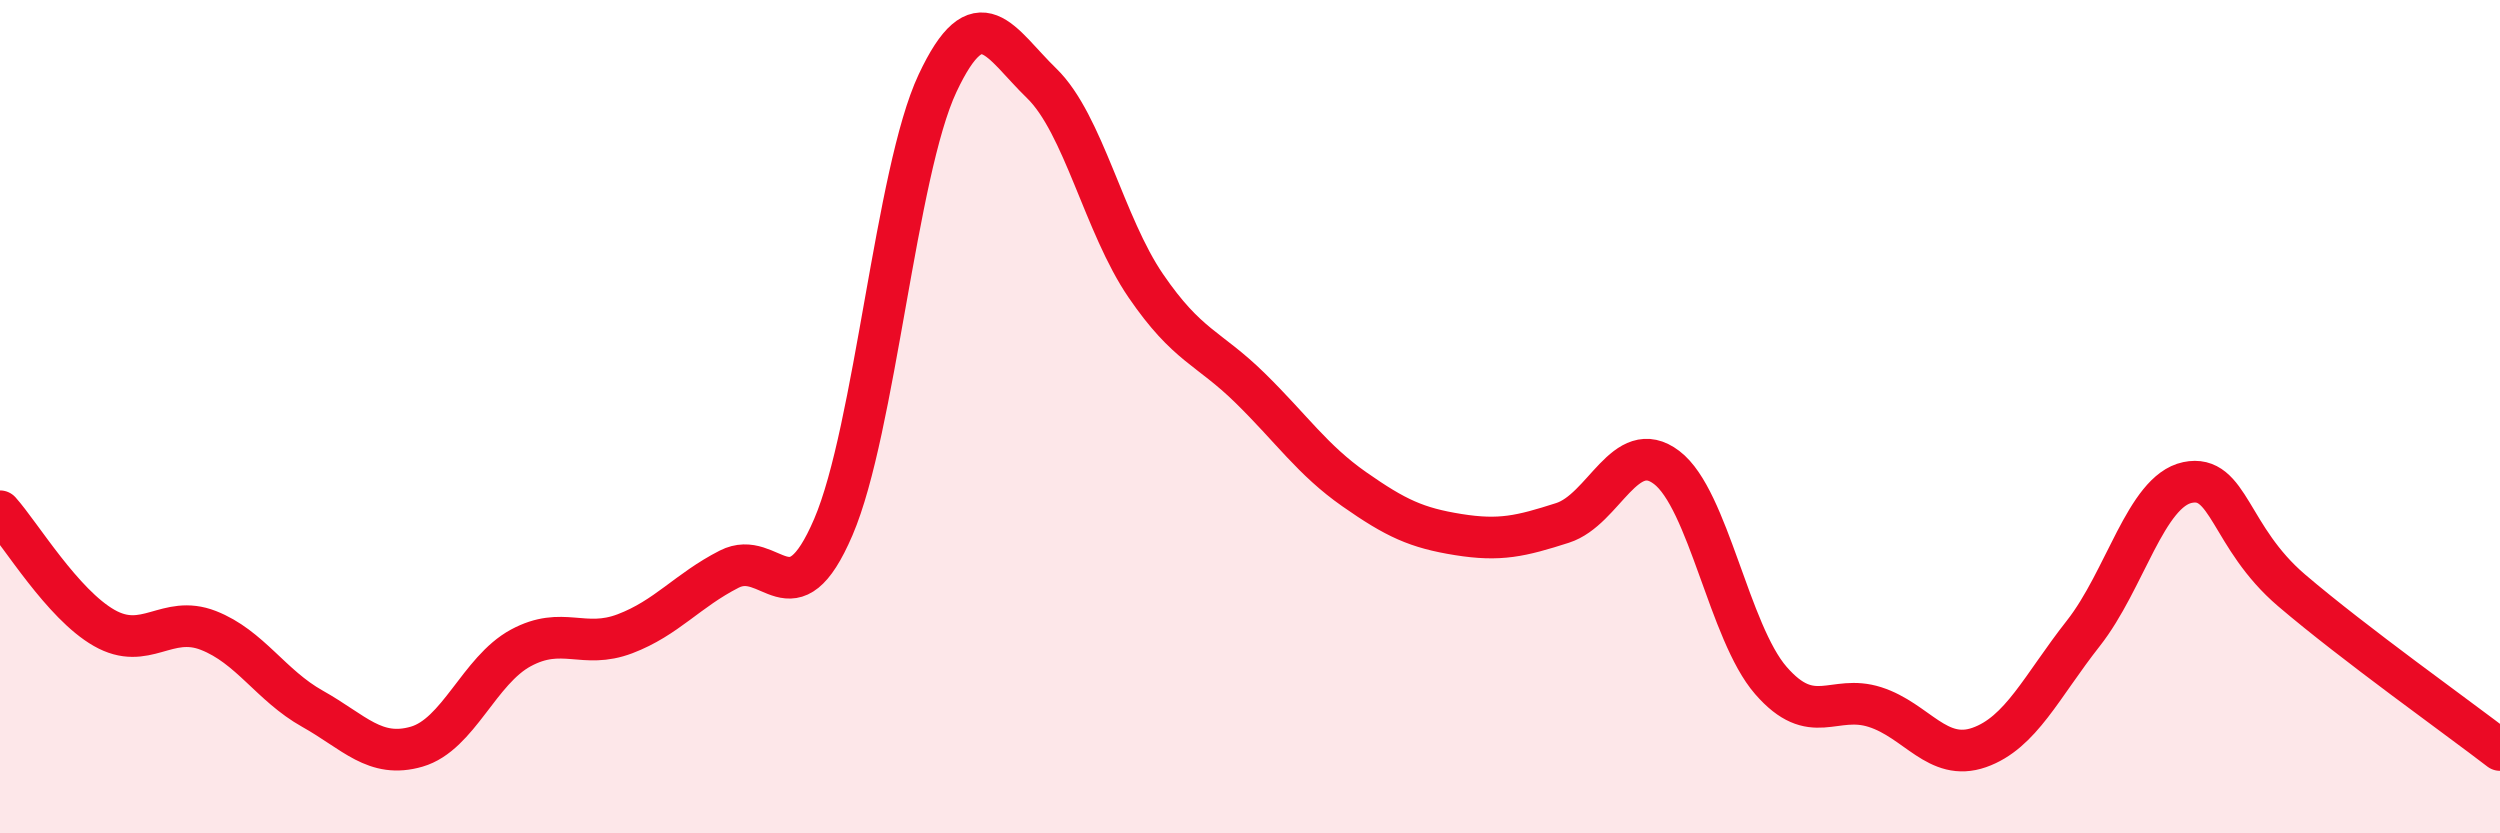
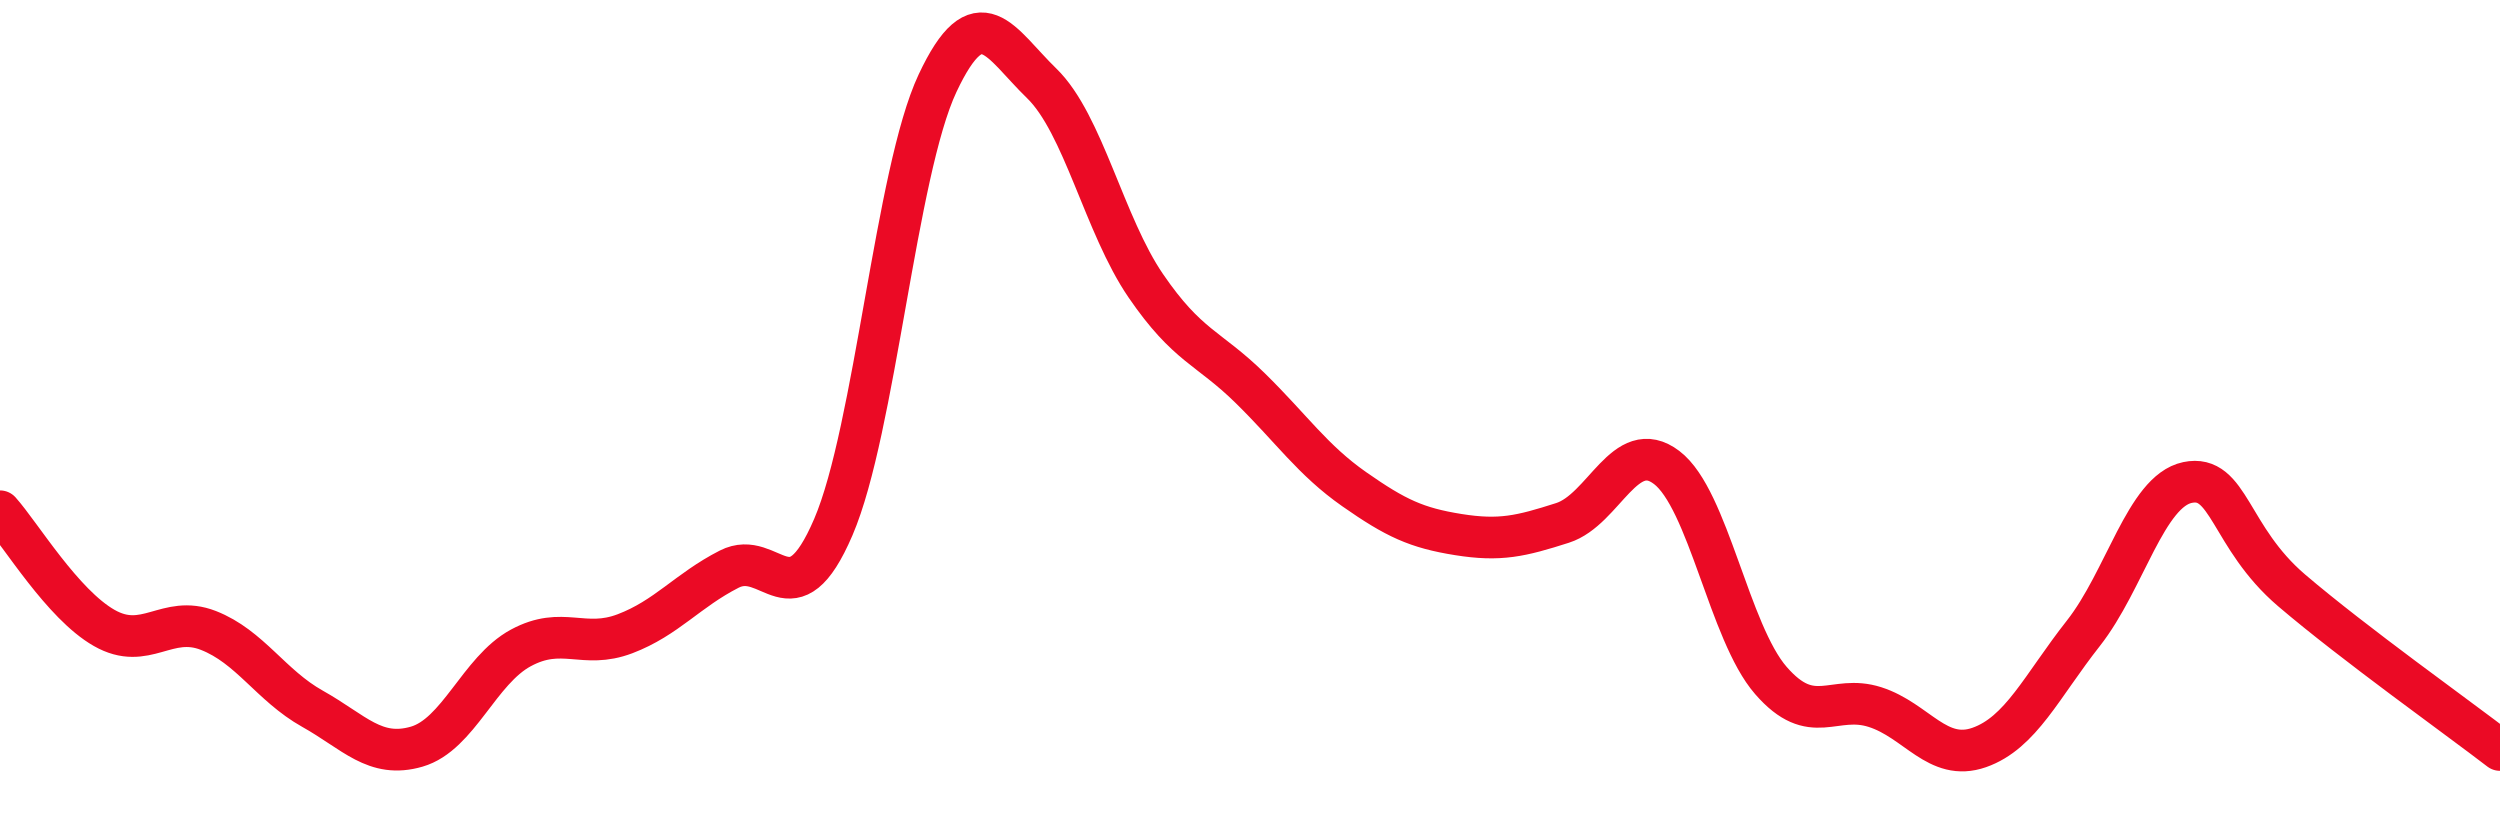
<svg xmlns="http://www.w3.org/2000/svg" width="60" height="20" viewBox="0 0 60 20">
-   <path d="M 0,12.27 C 0.5,12.83 1.5,14.5 2.5,15.07 C 3.5,15.64 4,14.74 5,15.13 C 6,15.52 6.5,16.45 7.5,17.01 C 8.5,17.57 9,18.21 10,17.92 C 11,17.63 11.5,16.09 12.5,15.55 C 13.5,15.01 14,15.59 15,15.21 C 16,14.83 16.5,14.17 17.5,13.66 C 18.5,13.15 19,14.98 20,12.65 C 21,10.32 21.5,4.13 22.5,2 C 23.5,-0.13 24,1.03 25,2 C 26,2.97 26.5,5.4 27.5,6.86 C 28.5,8.32 29,8.33 30,9.31 C 31,10.29 31.5,11.04 32.5,11.74 C 33.5,12.44 34,12.67 35,12.83 C 36,12.99 36.5,12.87 37.5,12.55 C 38.5,12.23 39,10.46 40,11.22 C 41,11.98 41.5,15.18 42.5,16.33 C 43.5,17.48 44,16.65 45,16.97 C 46,17.29 46.5,18.29 47.5,17.94 C 48.5,17.59 49,16.47 50,15.2 C 51,13.93 51.5,11.79 52.5,11.58 C 53.5,11.37 53.5,12.89 55,14.17 C 56.5,15.45 59,17.23 60,18L60 20L0 20Z" fill="#EB0A25" opacity="0.1" stroke-linecap="round" stroke-linejoin="round" />
  <path d="M 0,12.27 C 0.5,12.83 1.5,14.5 2.5,15.07 C 3.5,15.64 4,14.74 5,15.13 C 6,15.52 6.5,16.45 7.5,17.01 C 8.5,17.57 9,18.21 10,17.92 C 11,17.63 11.5,16.09 12.5,15.55 C 13.5,15.01 14,15.59 15,15.21 C 16,14.83 16.5,14.17 17.5,13.66 C 18.5,13.15 19,14.98 20,12.65 C 21,10.32 21.5,4.13 22.5,2 C 23.5,-0.13 24,1.03 25,2 C 26,2.97 26.5,5.4 27.5,6.86 C 28.5,8.32 29,8.33 30,9.31 C 31,10.29 31.5,11.04 32.5,11.74 C 33.5,12.44 34,12.67 35,12.83 C 36,12.99 36.5,12.87 37.5,12.55 C 38.5,12.23 39,10.46 40,11.22 C 41,11.98 41.5,15.18 42.5,16.33 C 43.5,17.48 44,16.65 45,16.97 C 46,17.29 46.5,18.29 47.5,17.94 C 48.5,17.59 49,16.47 50,15.2 C 51,13.93 51.5,11.79 52.5,11.58 C 53.5,11.37 53.5,12.89 55,14.17 C 56.5,15.45 59,17.23 60,18" stroke="#EB0A25" stroke-width="1" fill="none" stroke-linecap="round" stroke-linejoin="round" />
</svg>